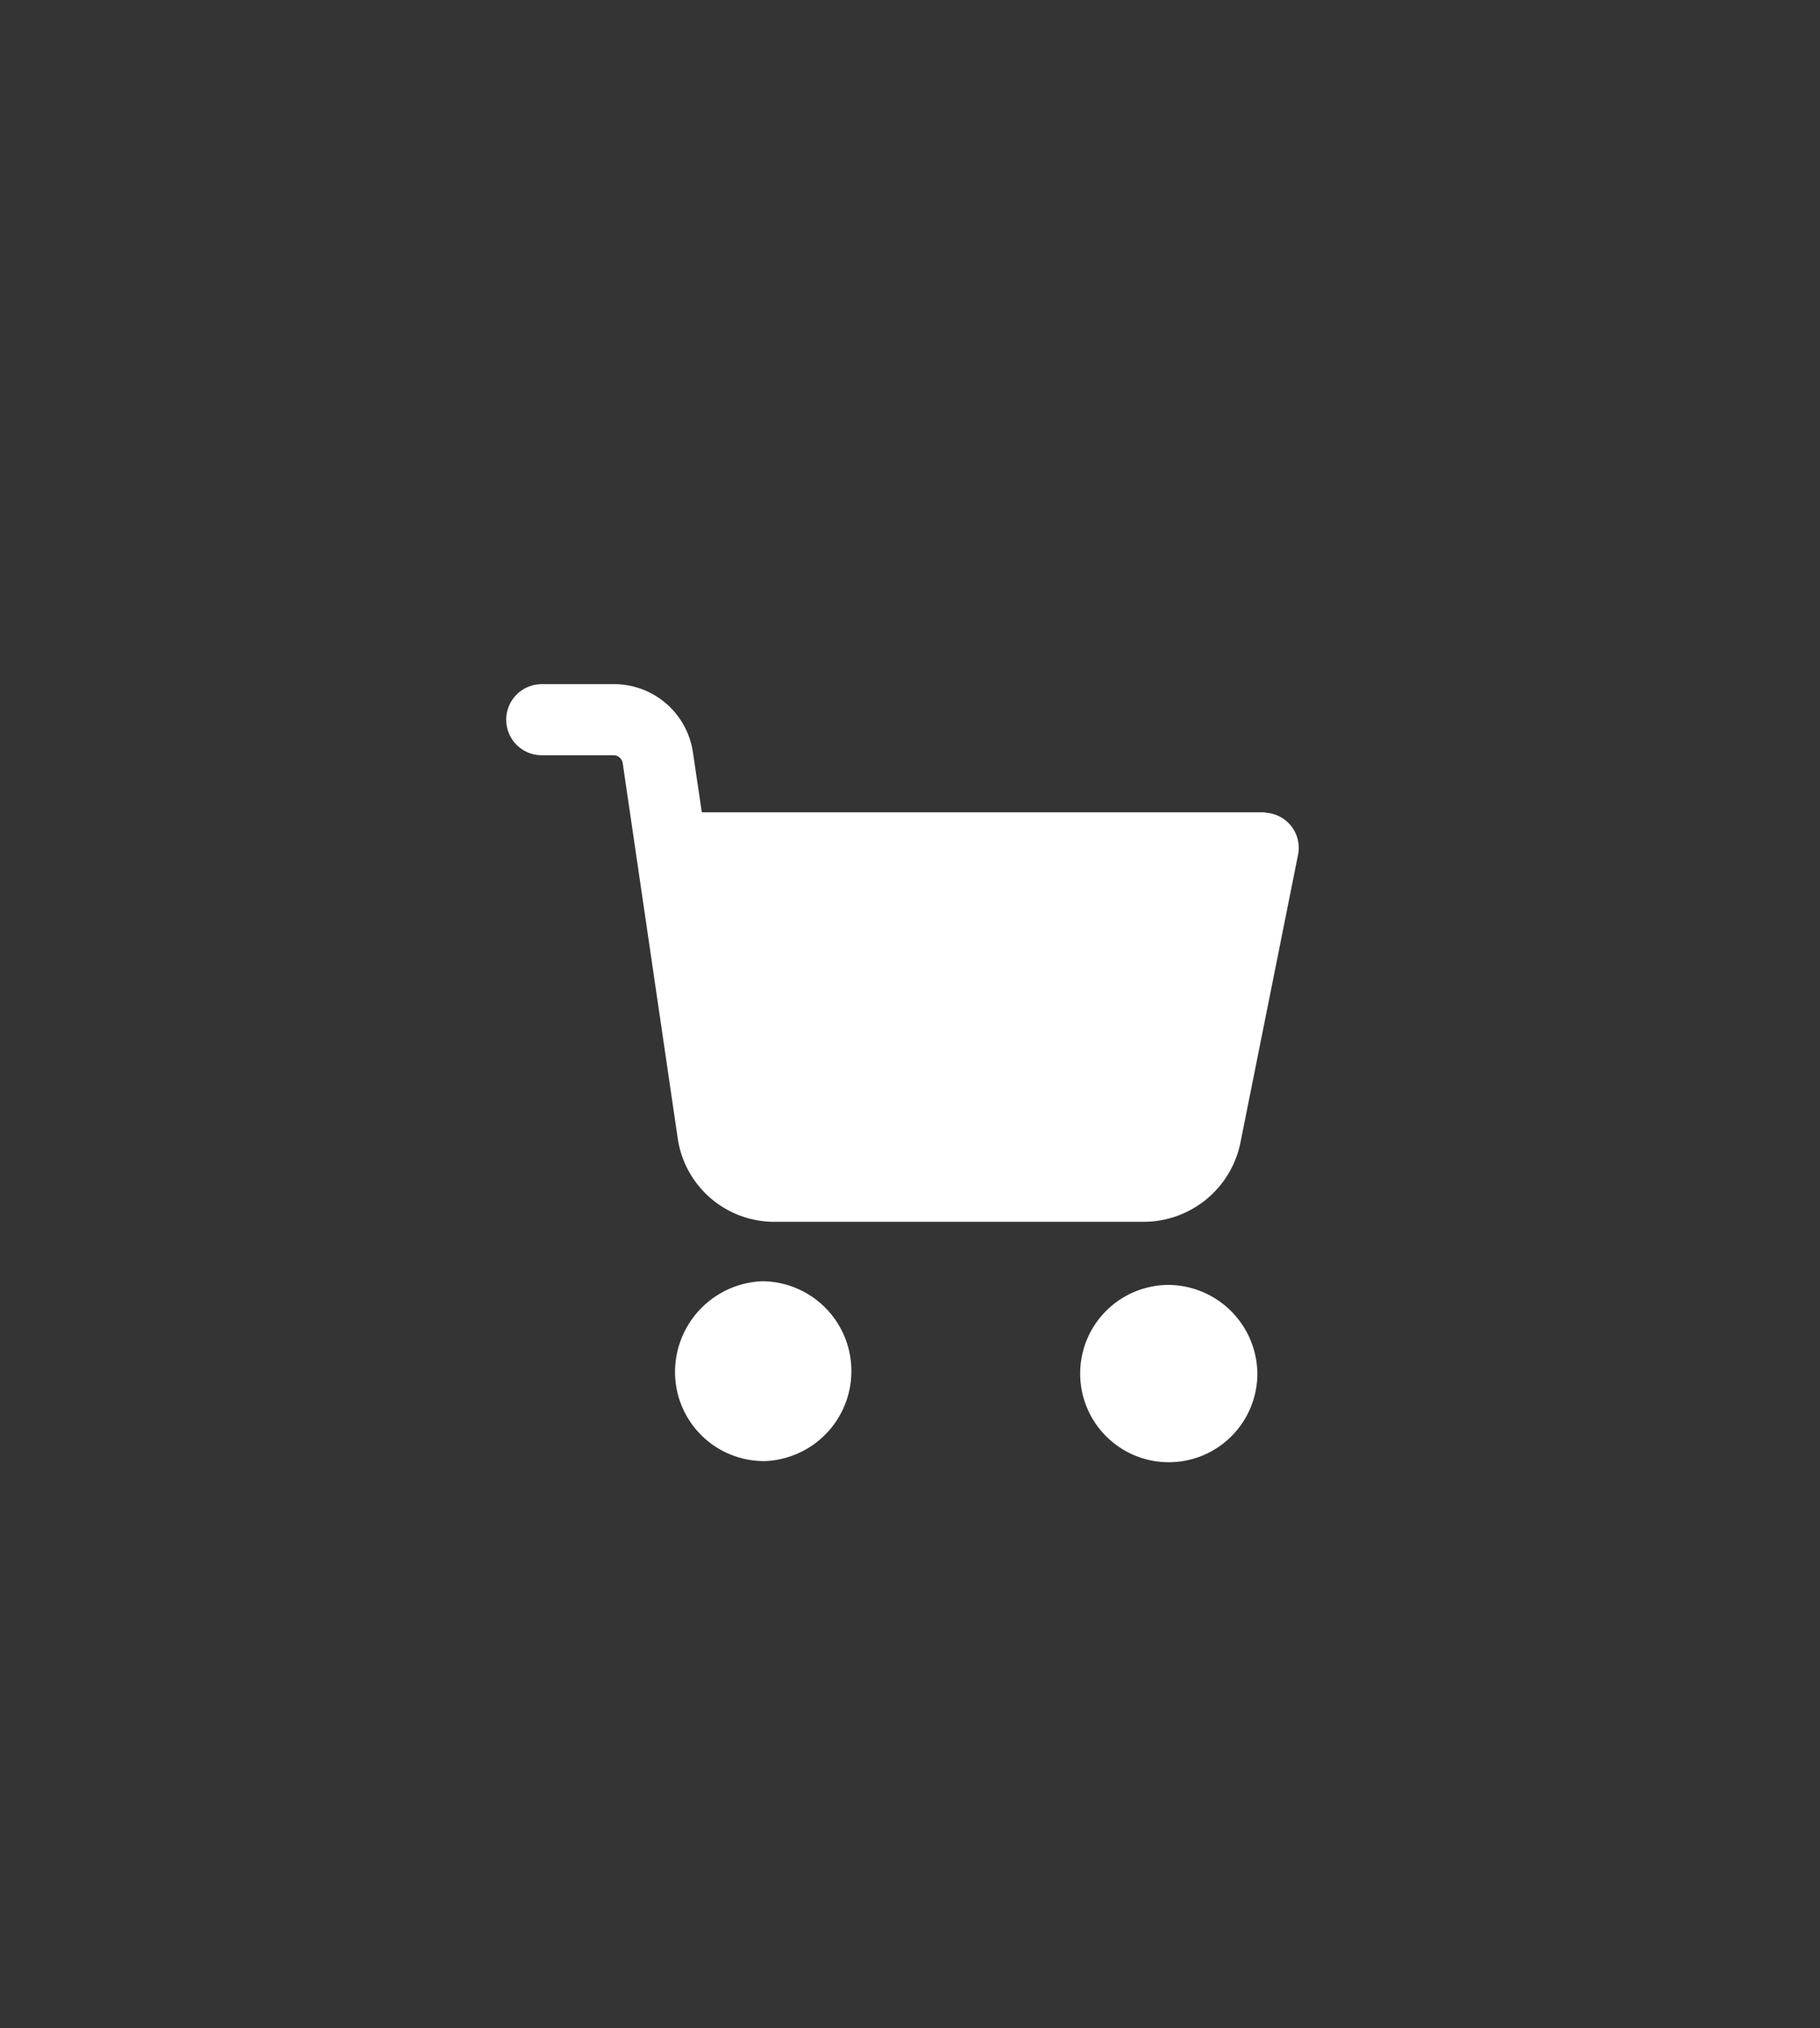
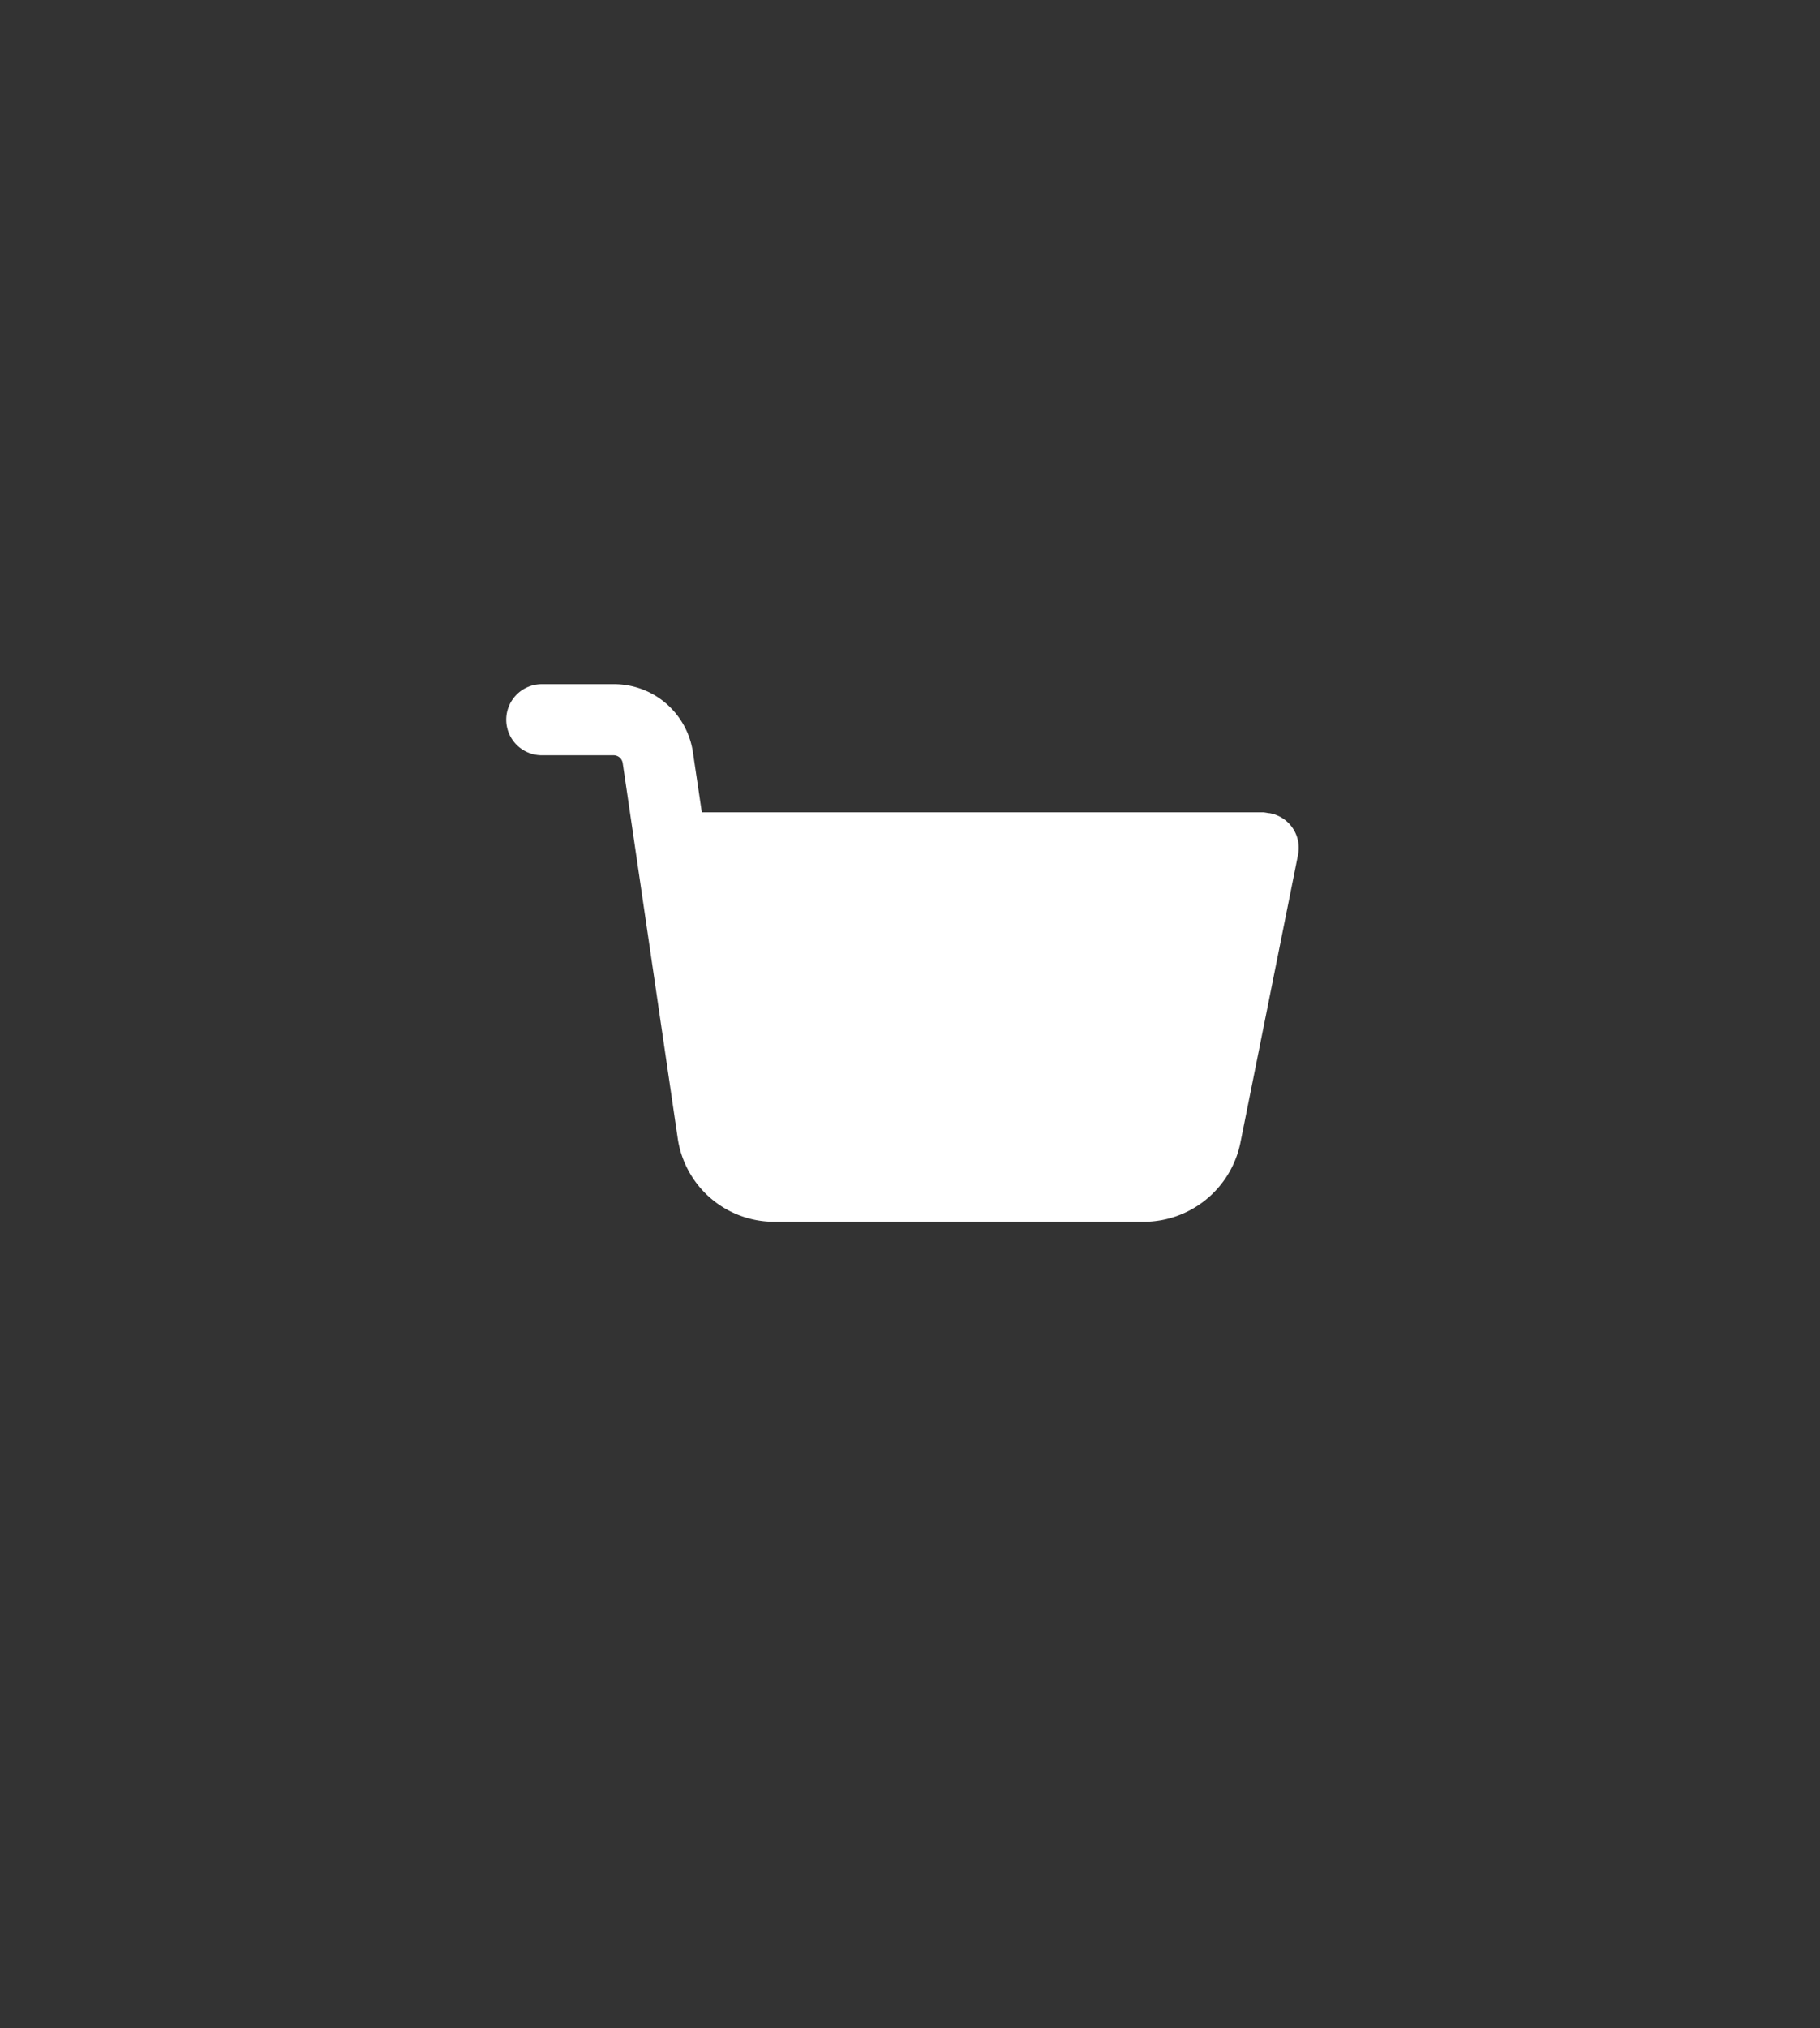
<svg xmlns="http://www.w3.org/2000/svg" id="shopping-cart" width="44" height="49" viewBox="0 0 44 49">
  <rect x="0" y="0" width="44" height="49" fill="#333333" stroke="none" />
  <g id="Group_18" data-name="Group 18" transform="translate(26.114 31.045)">
    <g id="Group_17" data-name="Group 17">
-       <path id="Path_44" data-name="Path 44" d="M294.542,338.9a2.142,2.142,0,1,0,2.142,2.142A2.165,2.165,0,0,0,294.542,338.9Z" transform="translate(-292.4 -338.9)" fill="#fff" />
+       <path id="Path_44" data-name="Path 44" d="M294.542,338.9A2.165,2.165,0,0,0,294.542,338.9Z" transform="translate(-292.4 -338.9)" fill="#fff" />
    </g>
  </g>
  <g id="Group_20" data-name="Group 20" transform="translate(12.236 16.53)">
    <g id="Group_19" data-name="Group 19">
      <path id="Path_45" data-name="Path 45" d="M18.459,13.817c-.042,0-.109-.021-.172-.021H4.731l-.214-1.441A1.926,1.926,0,0,0,2.605,10.7H.861a.859.859,0,1,0,0,1.718H2.605a.224.224,0,0,1,.214.193L4.151,21.69a2.358,2.358,0,0,0,2.324,2h8.95a2.389,2.389,0,0,0,2.324-1.895l1.4-6.99A.851.851,0,0,0,18.459,13.817Z" transform="translate(0 -10.7)" fill="#fff" />
    </g>
-     <rect id="Rectangle_42" data-name="Rectangle 42" width="44" height="49" transform="translate(-12.236 -16.53)" fill="#f5f5f2" opacity="0.005" />
  </g>
  <g id="Group_22" data-name="Group 22" transform="translate(16.321 30.956)">
    <g id="Group_21" data-name="Group 21">
-       <path id="Path_46" data-name="Path 46" d="M115.328,340.878a2.169,2.169,0,0,0-2.16-2.078,2.195,2.195,0,0,0-2.1,2.267,2.151,2.151,0,0,0,2.14,2.078h.041A2.175,2.175,0,0,0,115.328,340.878Z" transform="translate(-111.068 -338.8)" fill="#fff" />
-     </g>
+       </g>
  </g>
</svg>